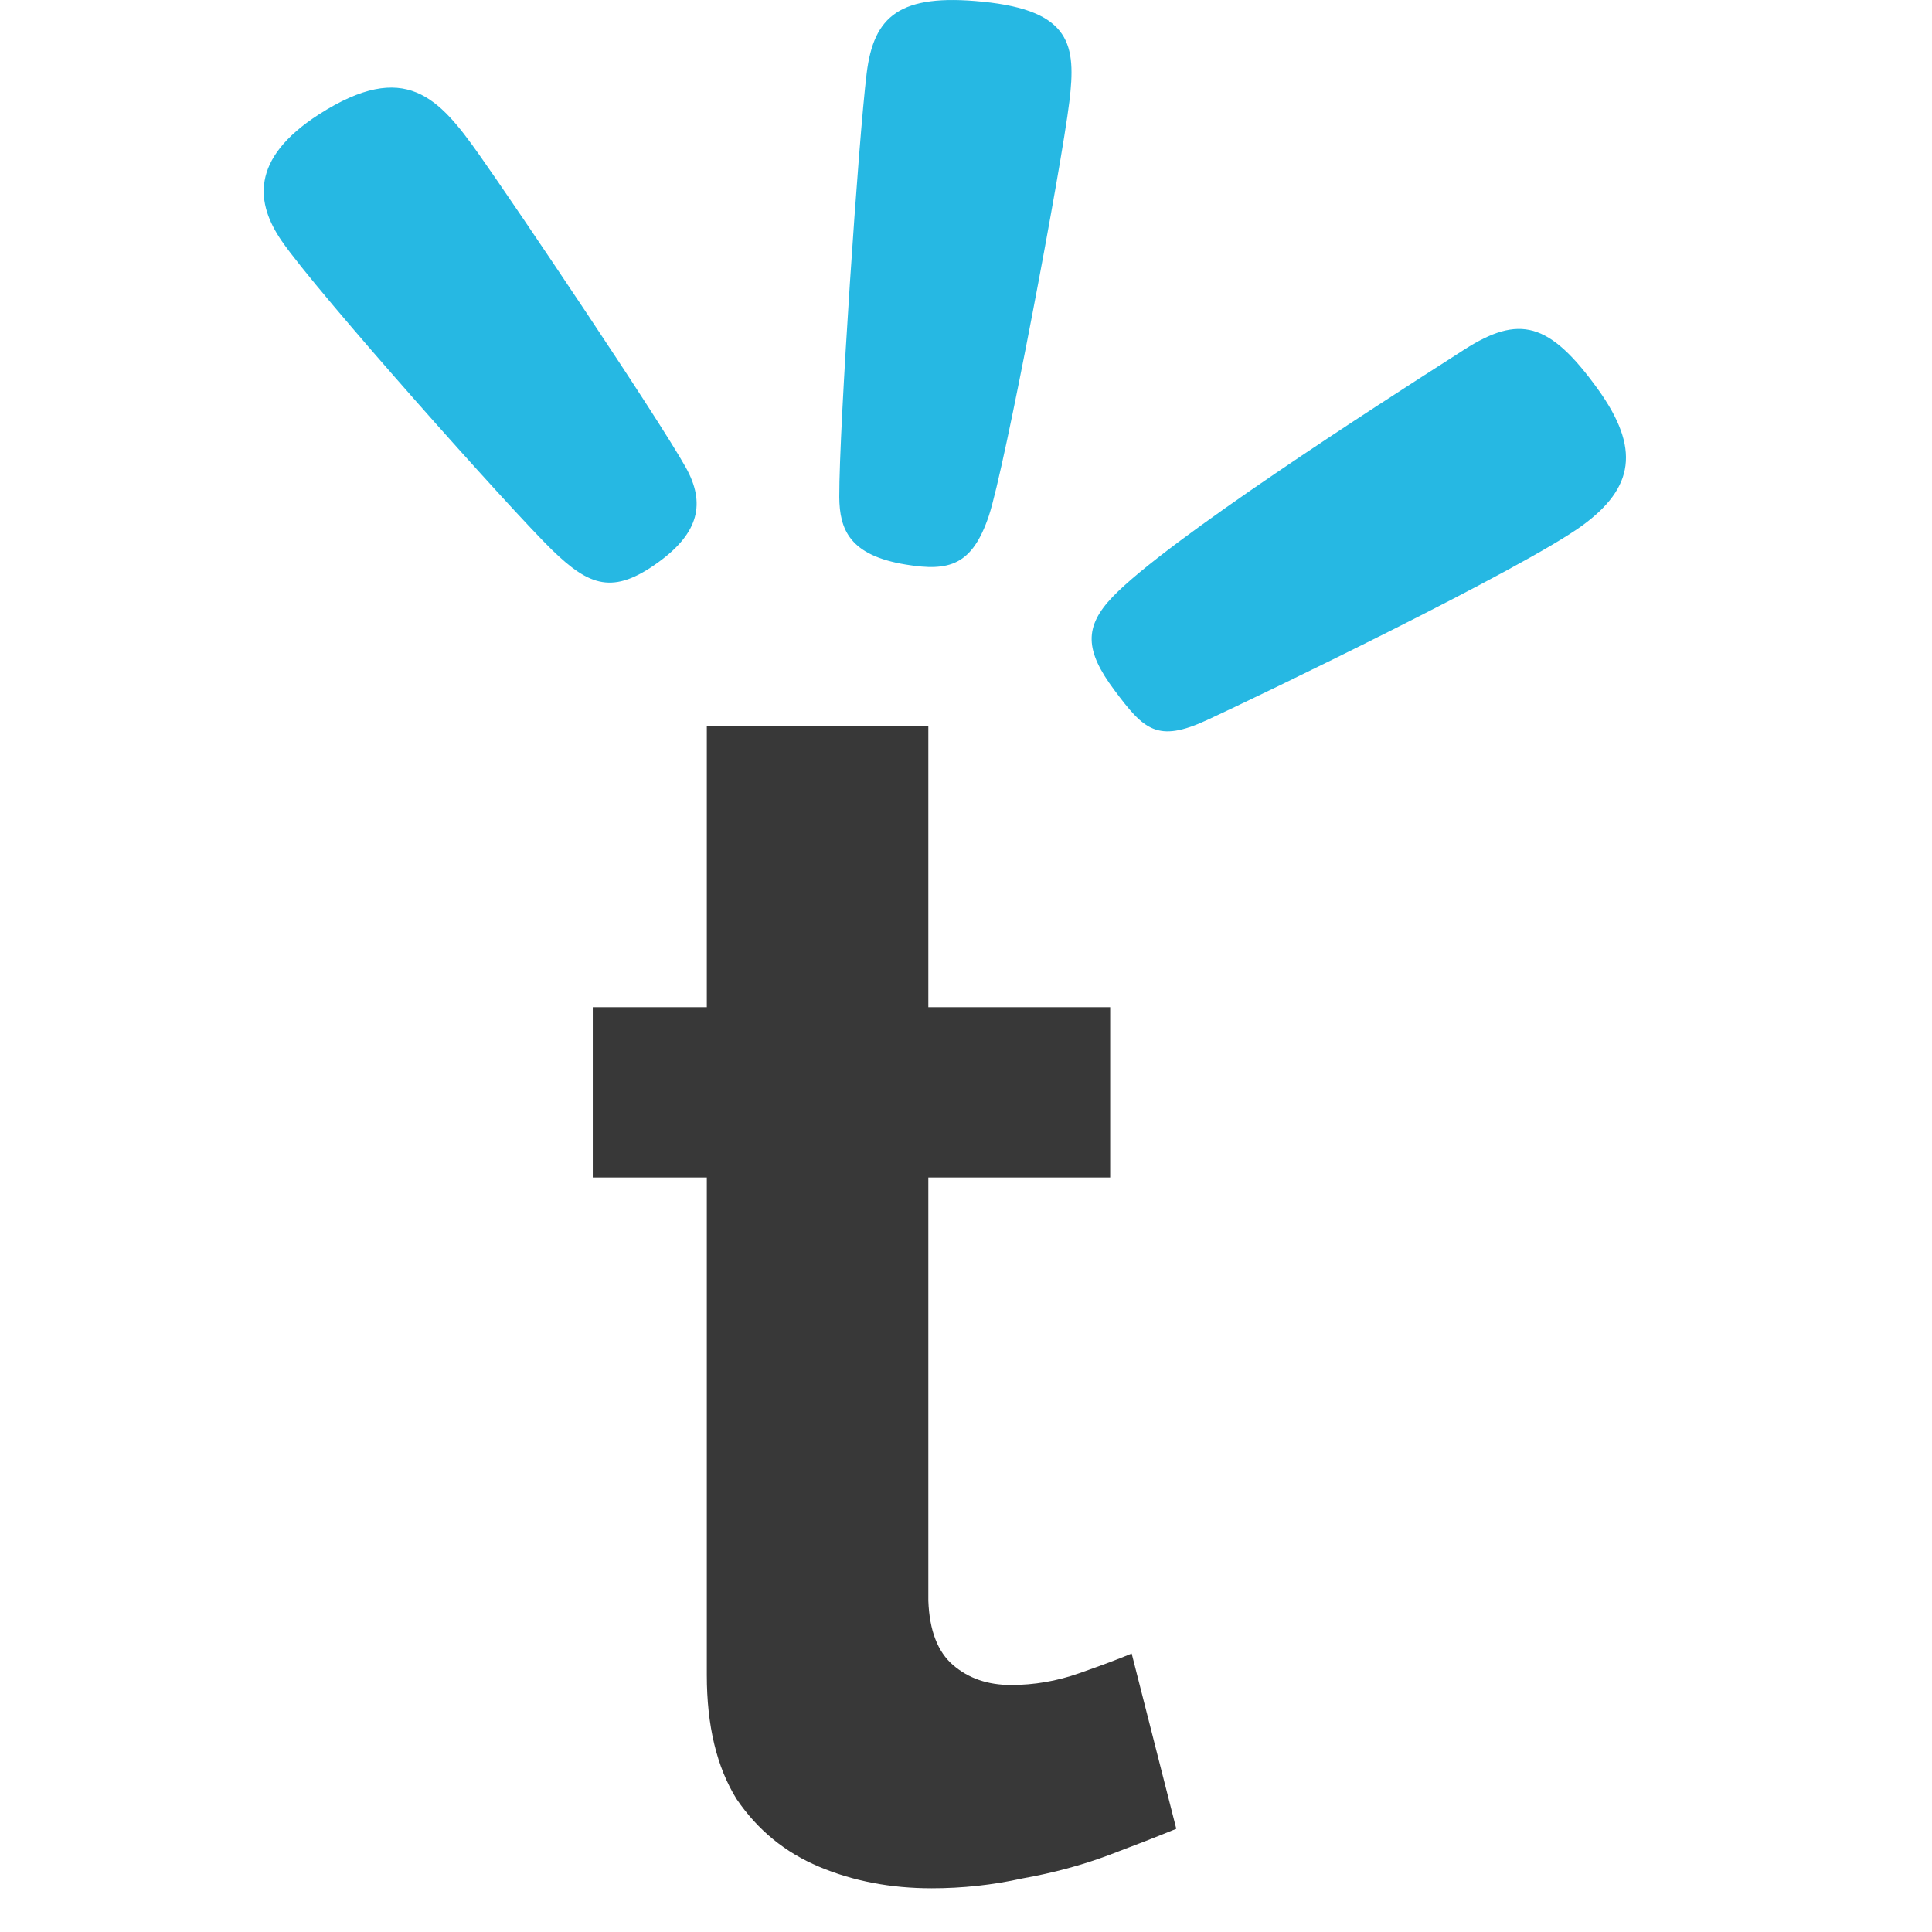
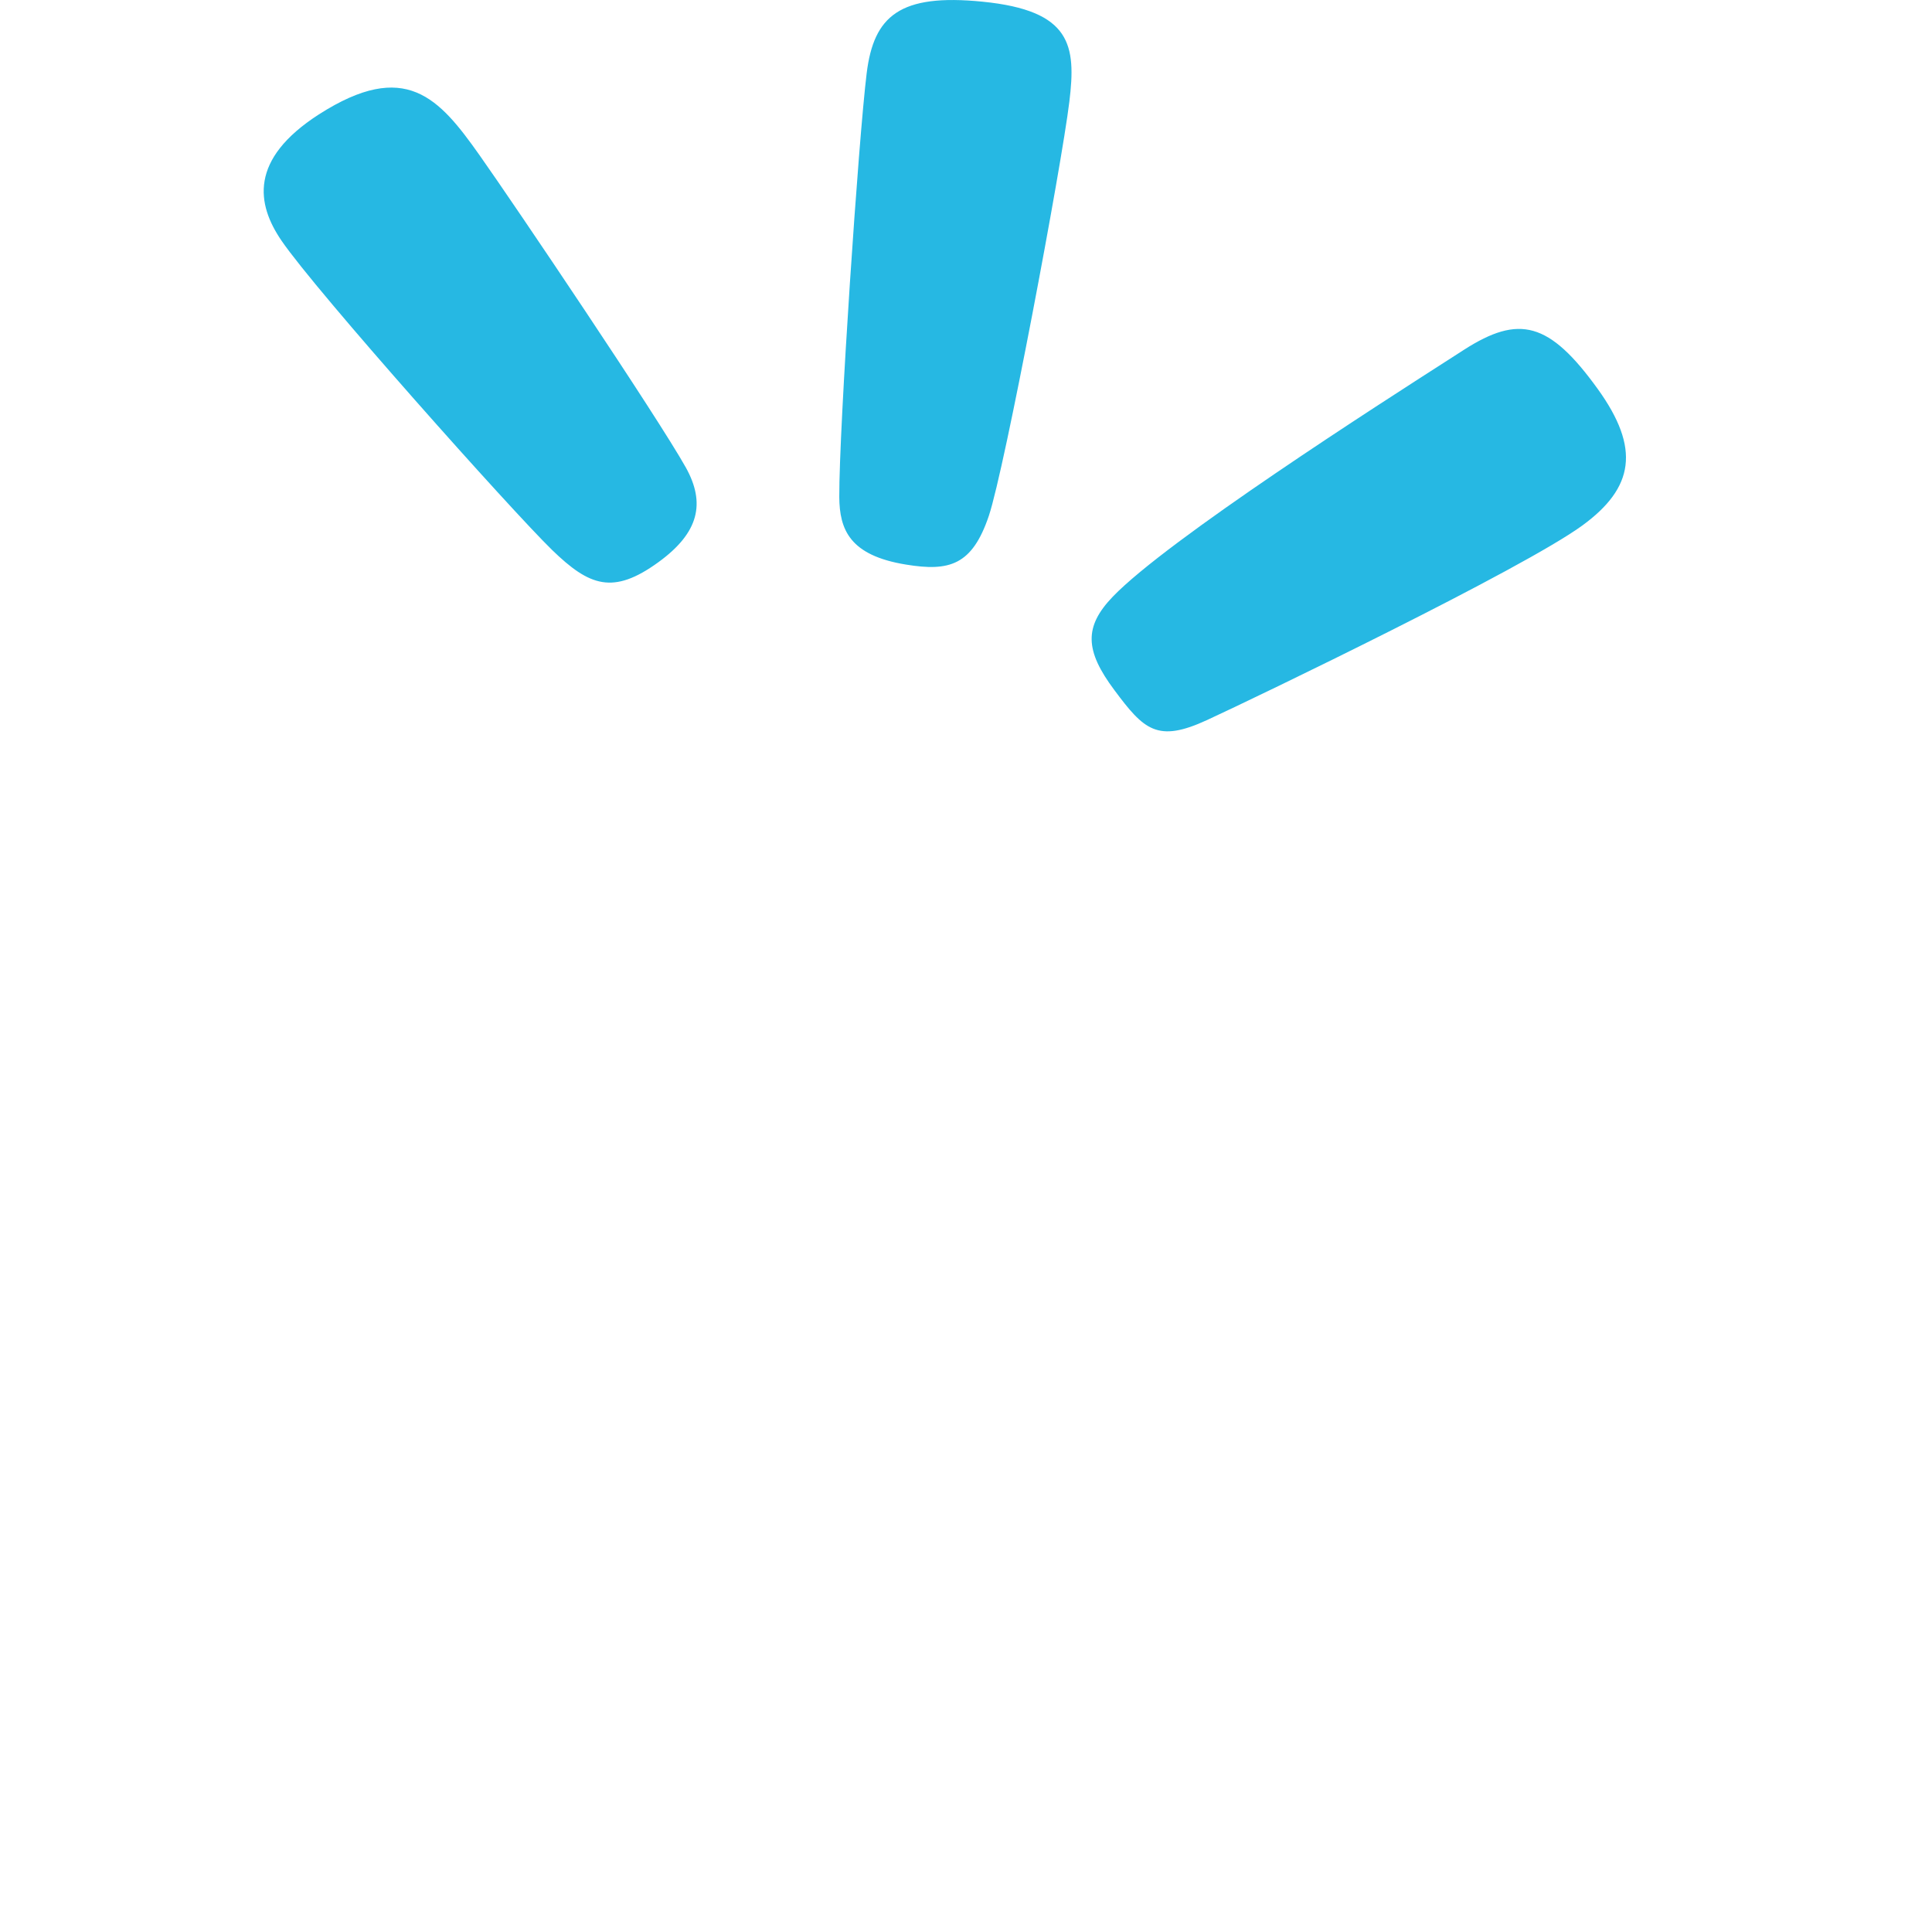
<svg xmlns="http://www.w3.org/2000/svg" width="32" height="32" viewBox="0 0 32 32" fill="none">
  <path fill-rule="evenodd" clip-rule="evenodd" d="M13.901 8.231C13.898 7.079 14.22 2.302 14.355 1.212C14.472 0.265 14.901 -0.11 16.275 0.028C17.749 0.175 17.825 0.753 17.712 1.683C17.581 2.763 16.643 7.753 16.378 8.545C16.101 9.364 15.723 9.469 15.005 9.351C14.072 9.199 13.905 8.772 13.901 8.231ZM9.146 9.111C8.465 8.448 5.246 4.839 4.664 3.988C4.247 3.38 4.125 2.639 5.283 1.894C6.716 0.977 7.271 1.621 7.941 2.568C8.534 3.407 10.893 6.909 11.36 7.744C11.686 8.331 11.583 8.821 10.902 9.314C10.155 9.855 9.764 9.71 9.146 9.111ZM24.061 5.914C22.834 6.7 19.338 8.941 18.432 9.882C17.953 10.38 17.967 10.774 18.458 11.431C18.948 12.089 19.169 12.307 19.993 11.926C20.847 11.532 25.222 9.424 26.211 8.702C27.062 8.079 27.175 7.43 26.464 6.443C25.659 5.327 25.159 5.211 24.252 5.791C24.196 5.827 24.132 5.868 24.061 5.914Z" fill="#26B8E3" />
-   <path d="M19.483 30.291C19.173 30.418 18.798 30.564 18.36 30.729C17.922 30.893 17.448 31.021 16.937 31.112C16.444 31.222 15.942 31.276 15.431 31.276C14.755 31.276 14.135 31.158 13.569 30.92C13.003 30.683 12.547 30.309 12.2 29.798C11.871 29.268 11.707 28.584 11.707 27.744V19.503H9.818V16.683H11.707V12.028H15.376V16.683H18.388V19.503H15.376V26.512C15.394 27.005 15.531 27.361 15.787 27.58C16.042 27.799 16.362 27.909 16.745 27.909C17.128 27.909 17.502 27.845 17.867 27.717C18.233 27.589 18.525 27.48 18.744 27.388L19.483 30.291Z" fill="#383838" />
</svg>